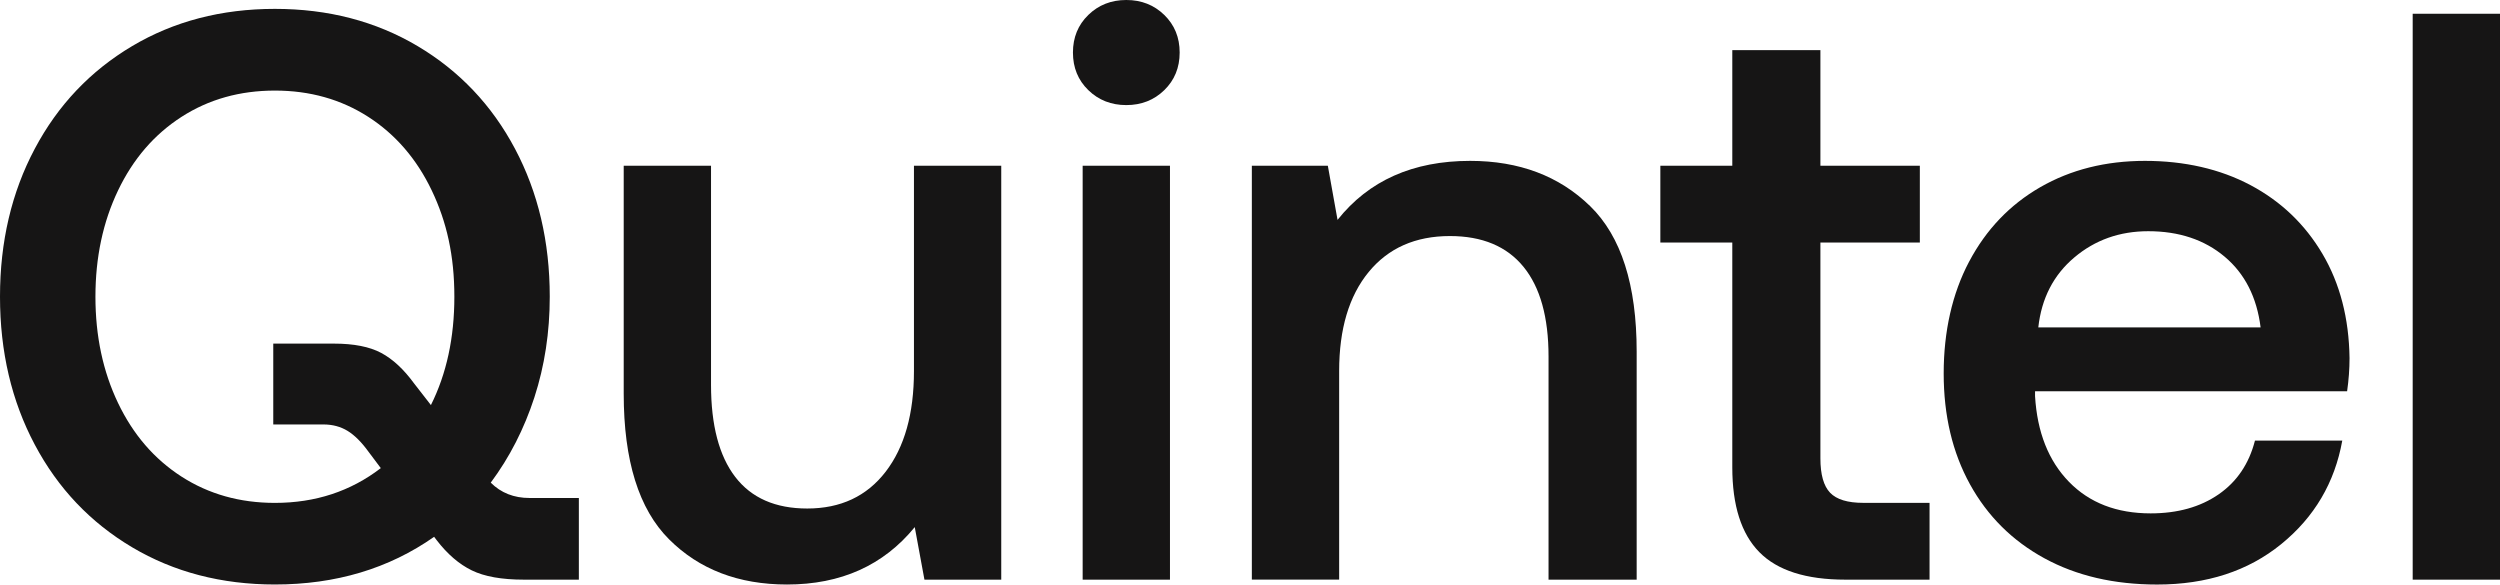
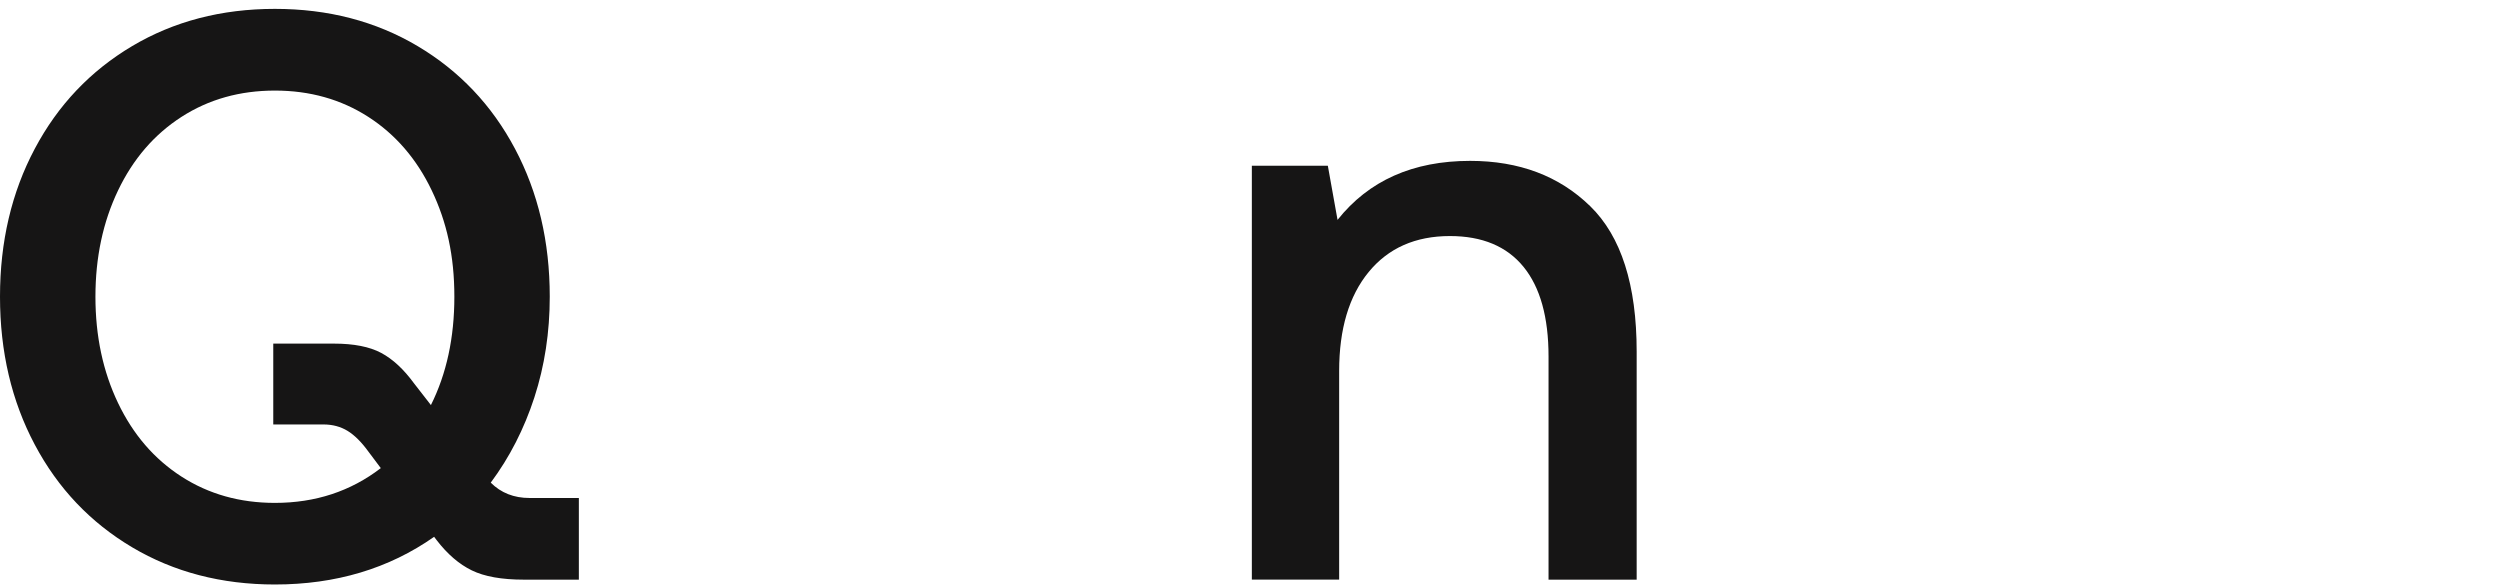
<svg xmlns="http://www.w3.org/2000/svg" id="Layer_1" viewBox="0 0 1287.02 300.91">
  <defs>
    <style>.cls-1{fill:#161515;}</style>
  </defs>
  <path class="cls-1" d="M298,256.37v42.04h-28.3c-11.38,0-20.33-1.59-26.85-4.79-6.52-3.18-12.56-8.39-18.1-15.6l-1.25-1.67c-23.31,16.37-50.64,24.55-81.99,24.55-27.47,0-51.96-6.38-73.46-19.14-21.51-12.76-38.23-30.38-50.15-52.86C5.96,206.43,0,181.05,0,152.74s5.96-53.69,17.9-76.16c11.93-22.48,28.65-40.09,50.15-52.86,21.5-12.76,45.99-19.15,73.46-19.15s51.95,6.39,73.46,19.15c21.5,12.77,38.22,30.38,50.15,52.86,11.93,22.48,17.9,47.86,17.9,76.16,0,18.31-2.64,35.58-7.91,51.82-5.27,16.23-12.77,30.87-22.47,43.91,5.27,5.27,11.93,7.9,19.98,7.9h25.39ZM196.03,240.98l-6.24-8.32c-3.61-5-7.22-8.6-10.82-10.82-3.61-2.22-7.77-3.33-12.49-3.33h-25.8v-41.62h31.21c10.26,0,18.38,1.6,24.35,4.79,5.97,3.19,11.58,8.39,16.86,15.61l8.74,11.24c8.05-16.09,12.07-34.68,12.07-55.77s-3.89-38.5-11.65-54.73c-7.77-16.23-18.66-28.85-32.67-37.87-14.01-9.01-30.04-13.53-48.07-13.53s-34.06,4.51-48.07,13.53c-14.01,9.02-24.91,21.64-32.67,37.87-7.77,16.23-11.65,34.48-11.65,54.73s3.88,38.5,11.65,54.73c7.77,16.23,18.66,28.86,32.67,37.87,14.01,9.02,30.03,13.53,48.07,13.53,20.81,0,38.98-5.96,54.52-17.9Z" />
-   <path class="cls-1" d="M515.45,85.32v213.09h-39.54l-4.99-27.05c-16.09,19.71-38.02,29.55-65.76,29.55-24.97,0-45.23-7.77-60.76-23.31-15.54-15.53-23.31-40.51-23.31-74.91v-117.37h44.95v112.79c0,20.81,4.16,36.62,12.49,47.45,8.33,10.82,20.67,16.23,37.04,16.23,17.2,0,30.65-6.31,40.37-18.94,9.71-12.62,14.57-29.89,14.57-51.81v-105.71h44.95Z" />
-   <path class="cls-1" d="M599.39,7.7c5.27,5.14,7.91,11.59,7.91,19.35s-2.64,14.22-7.91,19.35c-5.27,5.14-11.8,7.7-19.56,7.7s-14.29-2.56-19.56-7.7c-5.27-5.13-7.91-11.58-7.91-19.35s2.63-14.22,7.91-19.35c5.27-5.13,11.79-7.7,19.56-7.7s14.29,2.57,19.56,7.7ZM557.36,85.32h44.95v213.09h-44.95V85.32Z" />
  <path class="cls-1" d="M818.64,106.13c15.95,15.54,23.93,40.51,23.93,74.92v117.36h-45.37v-114.87c0-20.25-4.3-35.65-12.9-46.2-8.61-10.54-21.23-15.82-37.87-15.82-17.76,0-31.7,6.18-41.83,18.52-10.13,12.35-15.19,29.34-15.19,50.98v107.38h-44.95V85.32h39.12l5,27.88c16.09-20.25,38.84-30.38,68.26-30.38,25.24,0,45.84,7.77,61.8,23.31Z" />
-   <path class="cls-1" d="M891.8,124.86h-37.04v-39.54h37.04V25.8h45.36v59.52h51.19v39.54h-51.19v111.12c0,8.32,1.67,14.22,5,17.69,3.33,3.47,9.01,5.2,17.06,5.2h34.13v39.54h-43.29c-20.26,0-35.03-4.71-44.32-14.15-9.3-9.43-13.94-24-13.94-43.7v-115.7Z" />
-   <path class="cls-1" d="M1013.75,134.64c8.74-16.5,20.95-29.27,36.62-38.29,15.67-9.01,33.64-13.53,53.9-13.53s38.63,4.16,54.31,12.49c15.67,8.33,28.02,20.12,37.04,35.38,9.01,15.26,13.66,33.16,13.94,53.69,0,5.55-.42,11.24-1.25,17.06h-160.65v2.5c1.11,18.59,6.93,33.29,17.48,44.12,10.54,10.82,24.55,16.23,42.04,16.23,13.87,0,25.52-3.26,34.96-9.78,9.43-6.51,15.67-15.74,18.73-27.67h44.95c-3.89,21.64-14.36,39.4-31.42,53.27-17.06,13.88-38.36,20.81-63.89,20.81-22.2,0-41.56-4.51-58.06-13.53-16.51-9.01-29.27-21.71-38.29-38.08-9.02-16.37-13.53-35.38-13.53-57.02s4.37-41.13,13.11-57.64ZM1163.78,168.56c-1.94-15.53-8.11-27.68-18.52-36.42-10.41-8.74-23.52-13.11-39.33-13.11-14.71,0-27.41,4.51-38.08,13.53-10.69,9.02-16.86,21.02-18.52,36h114.46Z" />
-   <path class="cls-1" d="M1242.07,7.08h44.95v291.33h-44.95V7.08Z" />
</svg>